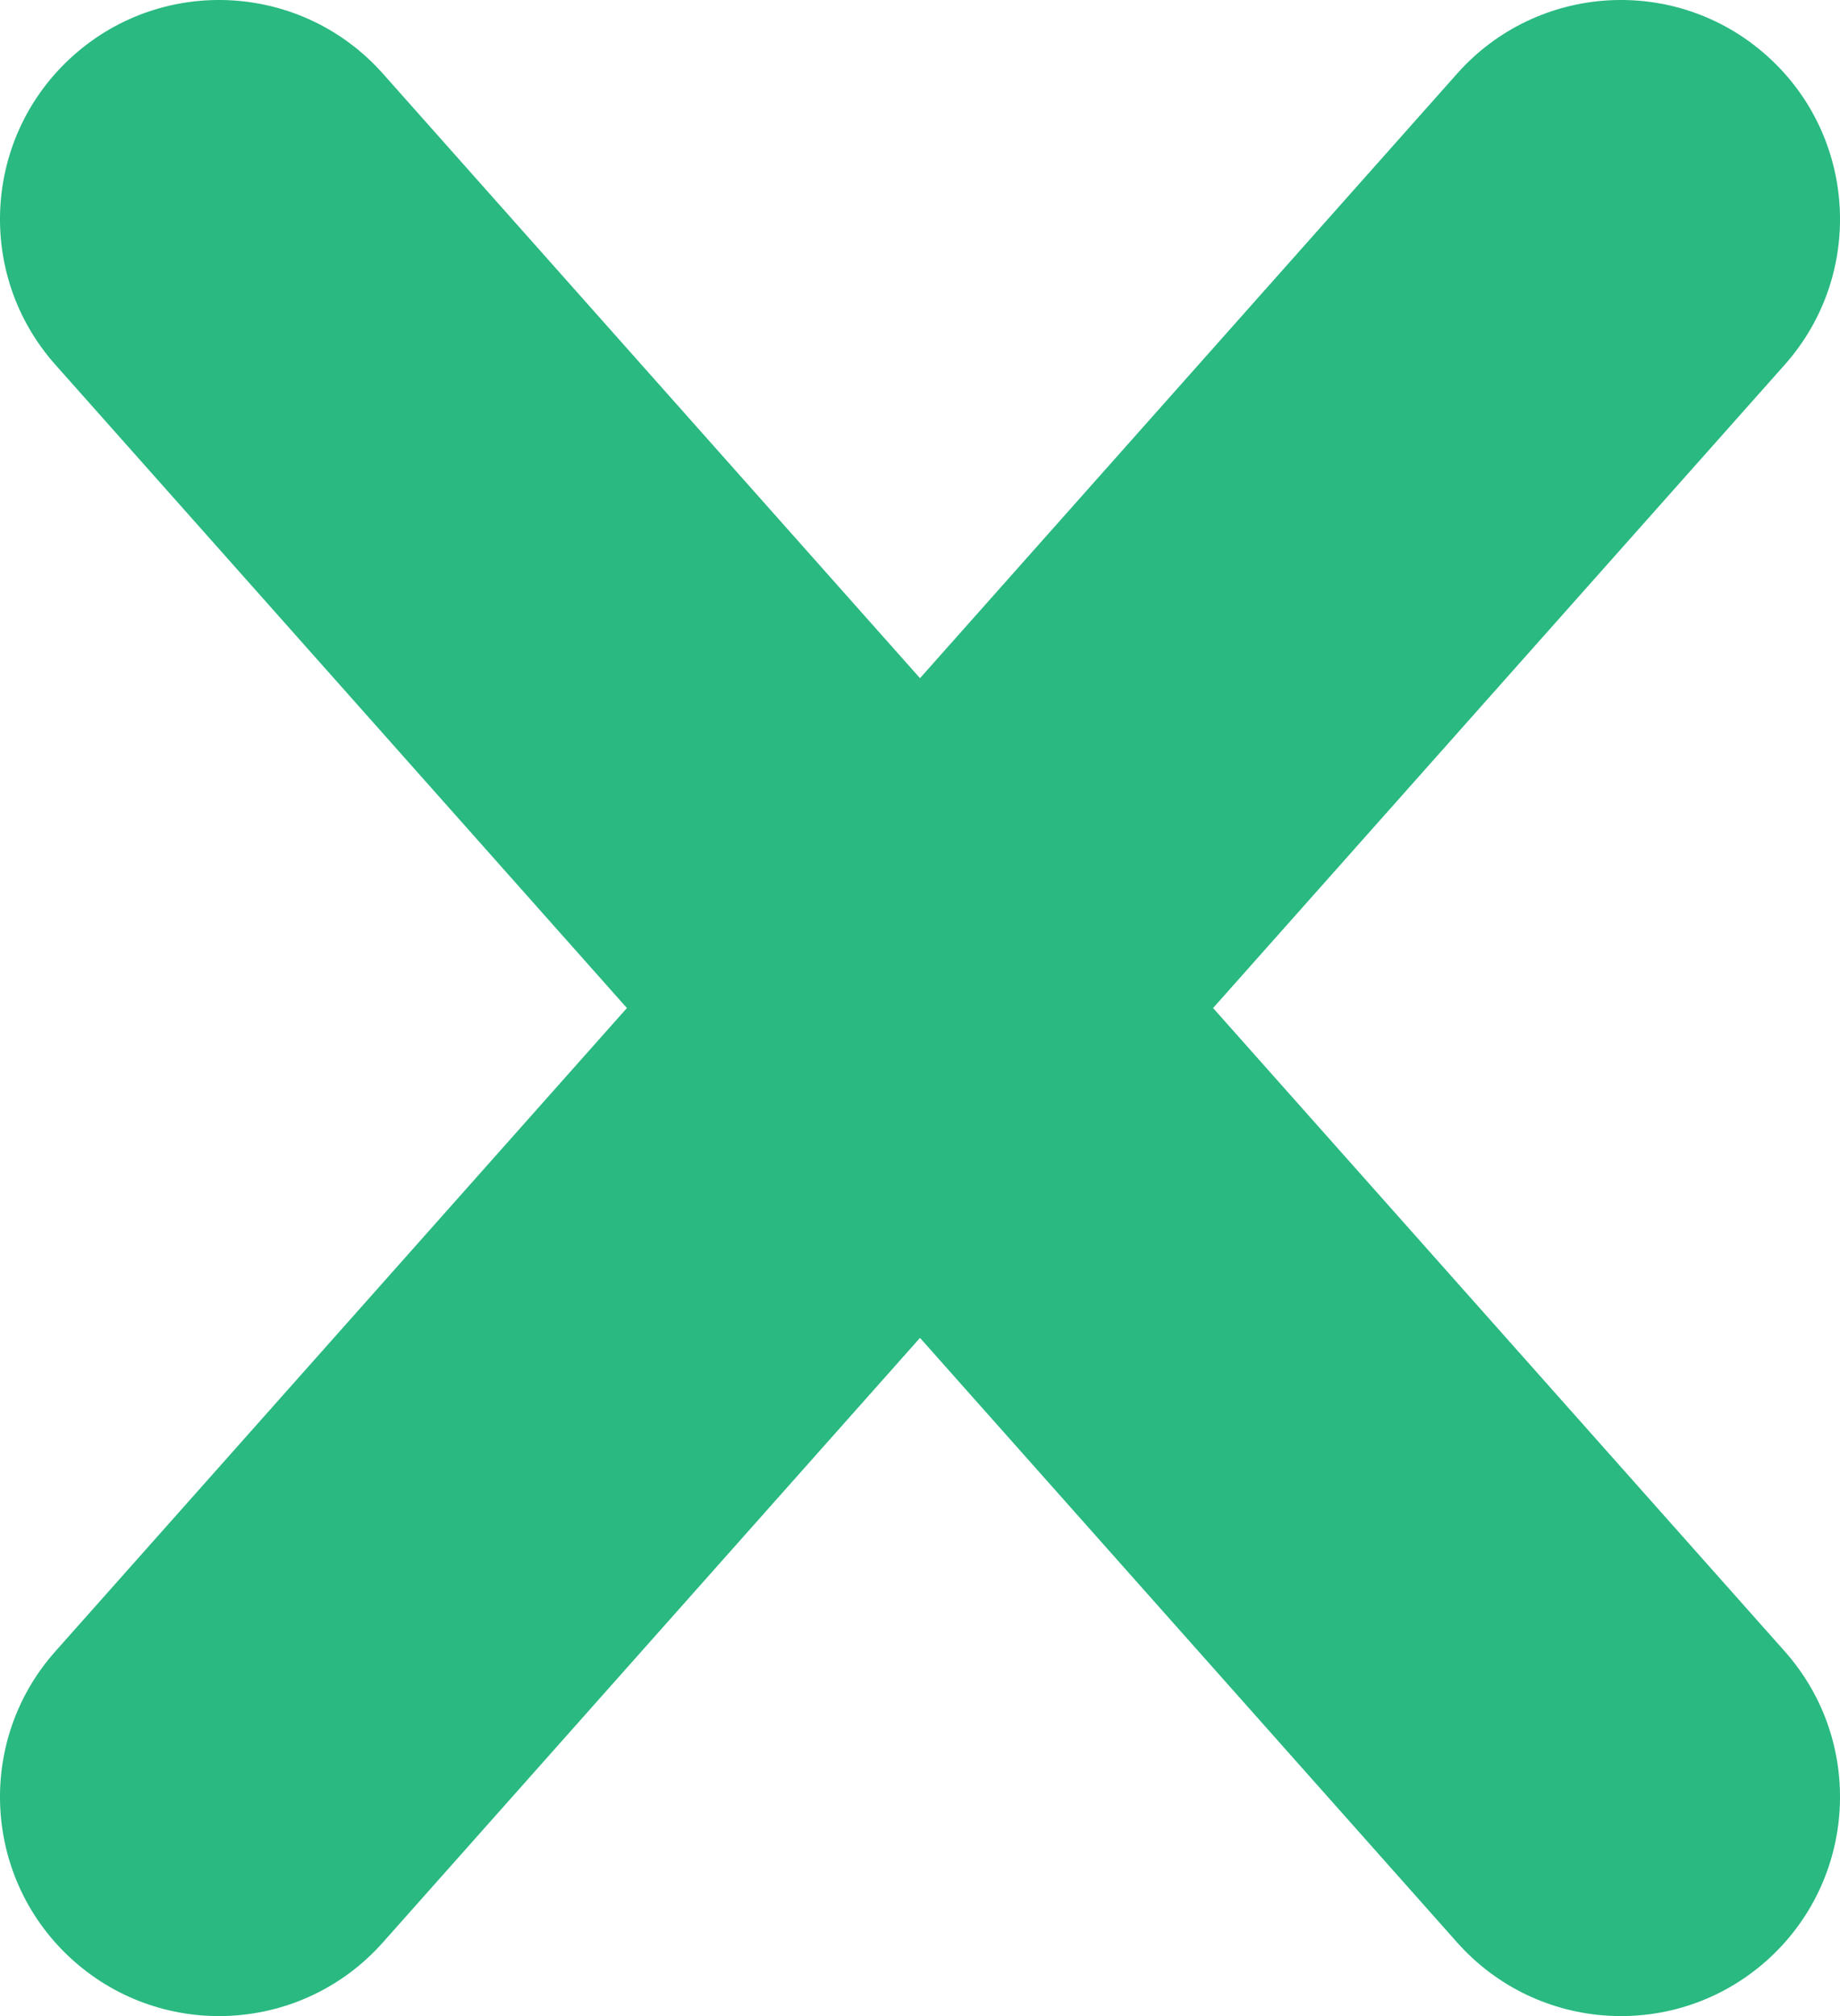
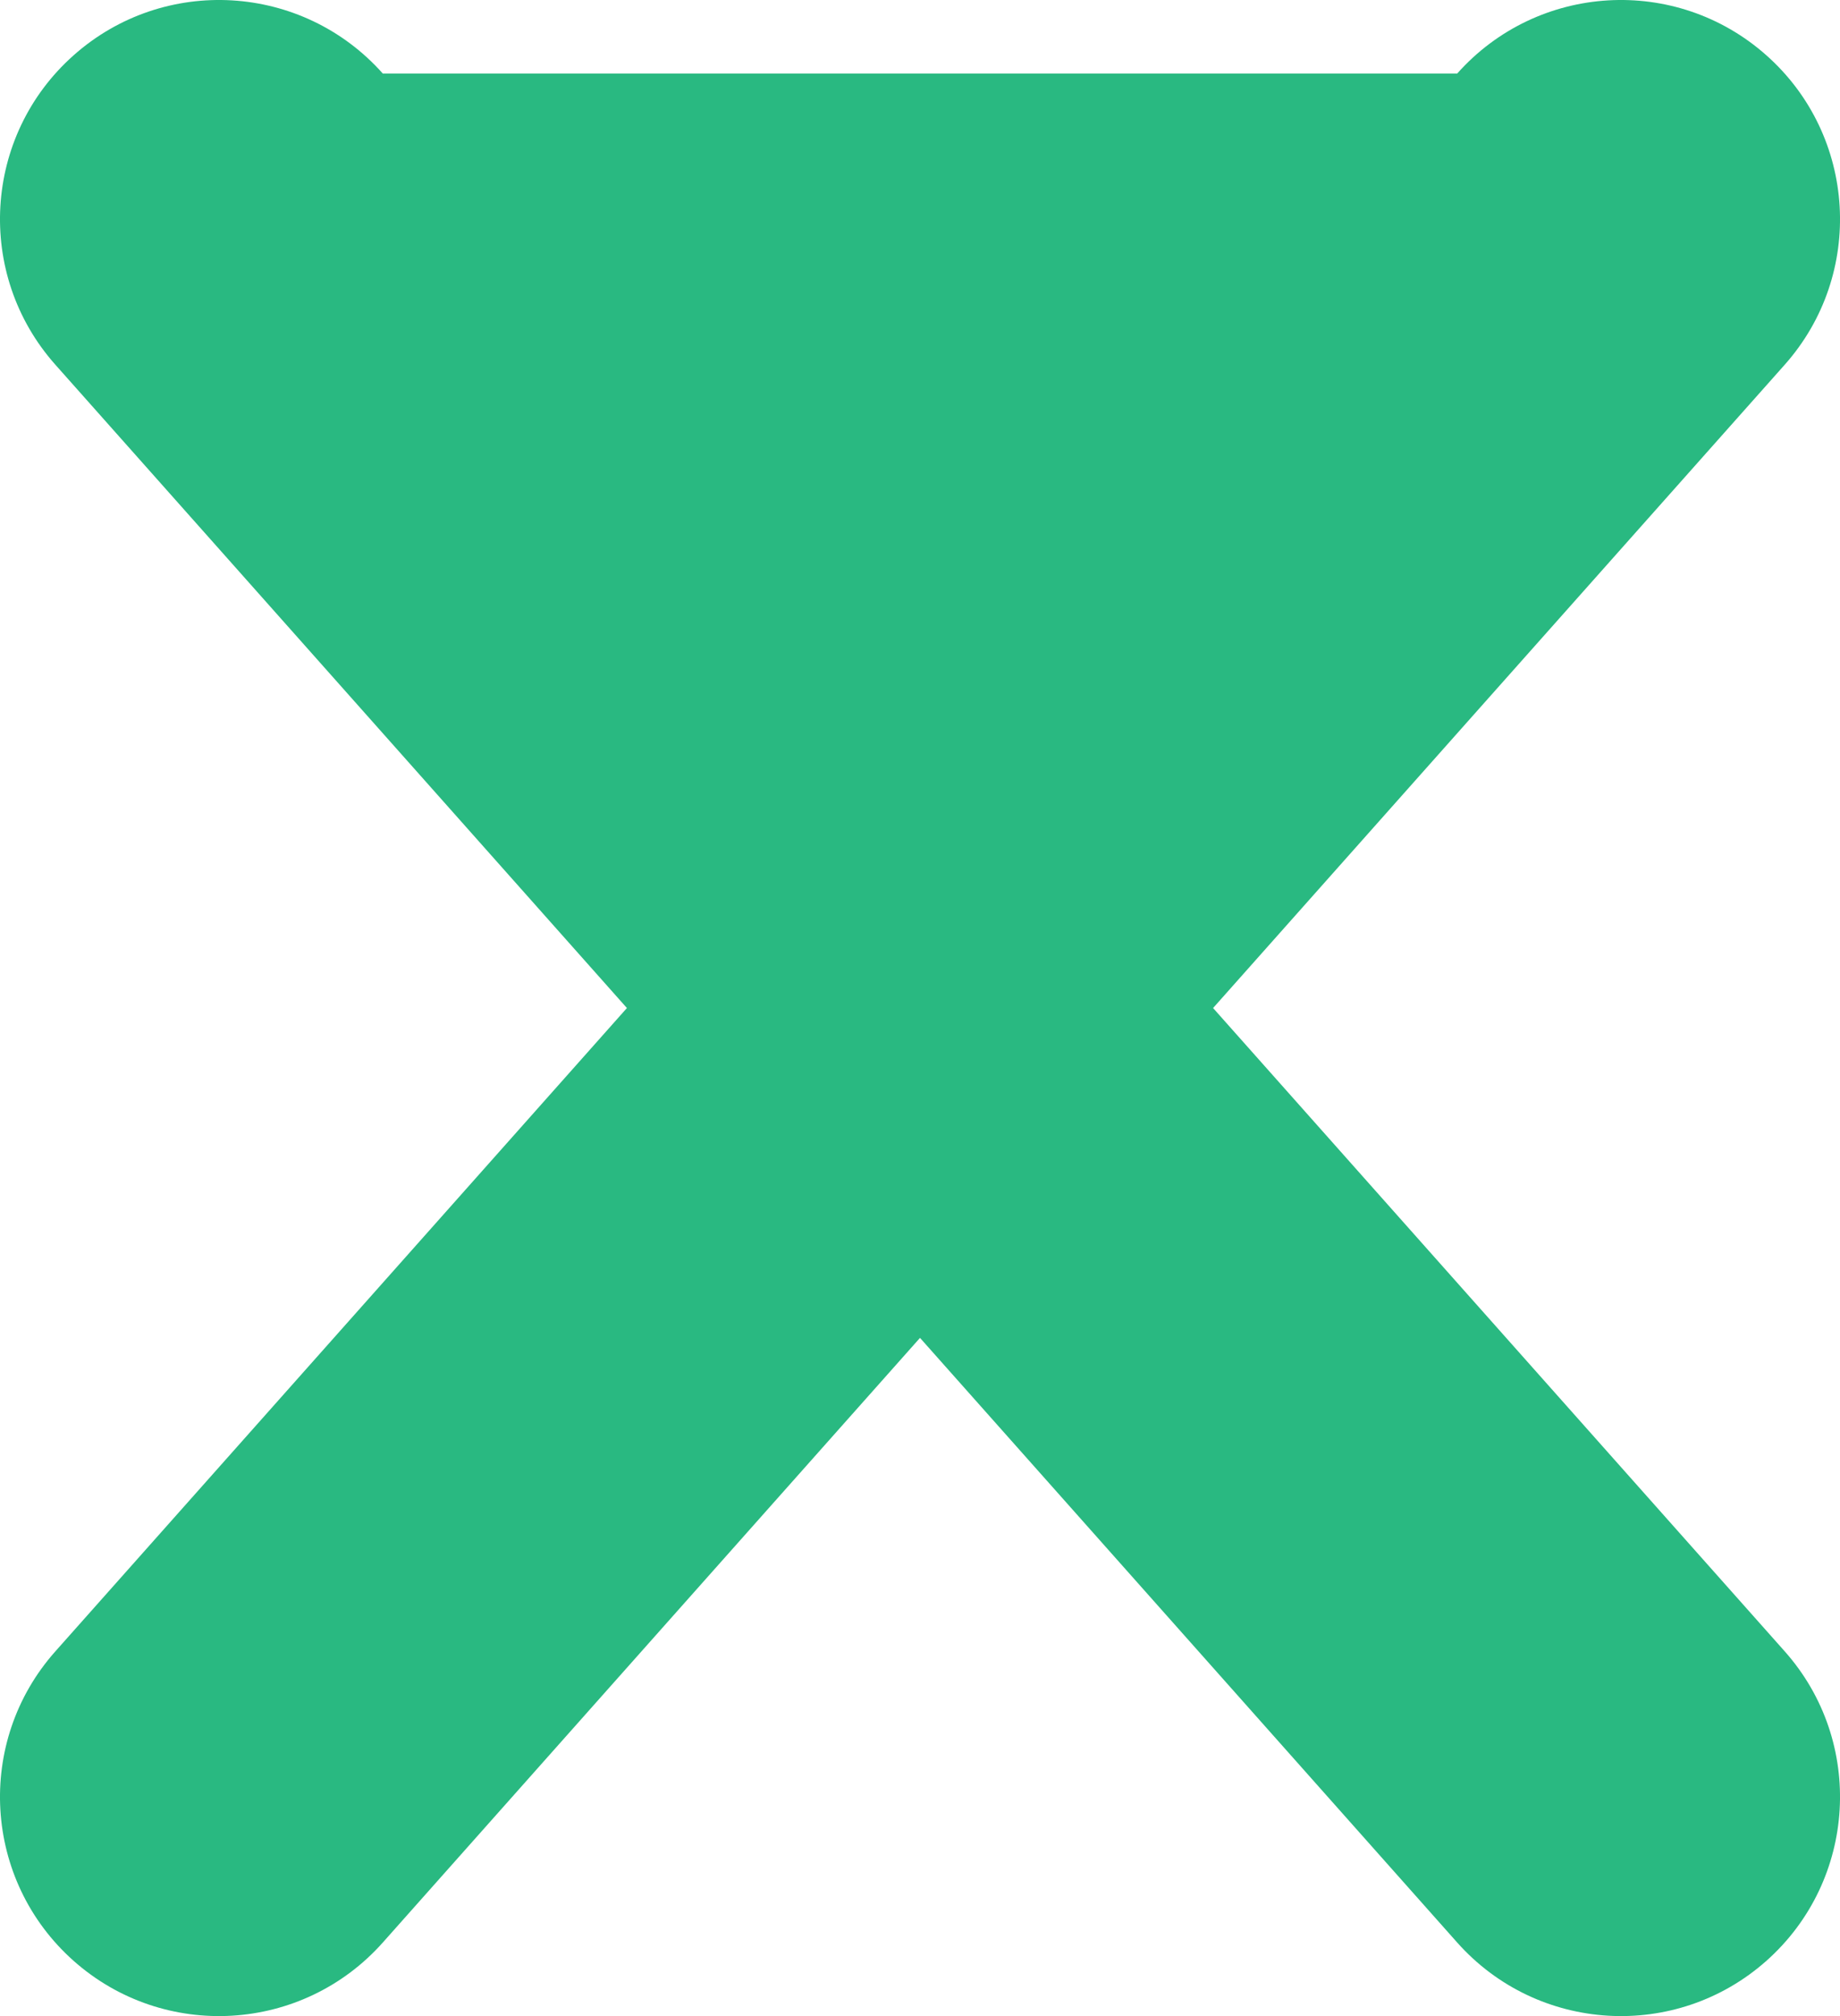
<svg xmlns="http://www.w3.org/2000/svg" width="21" height="23" viewBox="0 0 21 23" fill="none">
-   <path fill-rule="evenodd" clip-rule="evenodd" d="M4.369 0.839C3.451 -0.193 1.871 -0.286 0.839 0.632C-0.193 1.549 -0.286 3.129 0.632 4.161L7.155 11.5L0.632 18.839C-0.286 19.871 -0.193 21.451 0.839 22.369C1.871 23.286 3.451 23.193 4.369 22.161L10.5 15.263L16.631 22.161C17.549 23.193 19.129 23.286 20.161 22.369C21.193 21.451 21.286 19.871 20.369 18.839L13.845 11.5L20.369 4.161C21.286 3.129 21.193 1.549 20.161 0.632C19.129 -0.286 17.549 -0.193 16.631 0.839L10.5 7.737L4.369 0.839Z" fill="#29B981" />
+   <path fill-rule="evenodd" clip-rule="evenodd" d="M4.369 0.839C3.451 -0.193 1.871 -0.286 0.839 0.632C-0.193 1.549 -0.286 3.129 0.632 4.161L7.155 11.5L0.632 18.839C-0.286 19.871 -0.193 21.451 0.839 22.369C1.871 23.286 3.451 23.193 4.369 22.161L10.5 15.263L16.631 22.161C17.549 23.193 19.129 23.286 20.161 22.369C21.193 21.451 21.286 19.871 20.369 18.839L13.845 11.5L20.369 4.161C21.286 3.129 21.193 1.549 20.161 0.632C19.129 -0.286 17.549 -0.193 16.631 0.839L4.369 0.839Z" fill="#29B981" />
</svg>